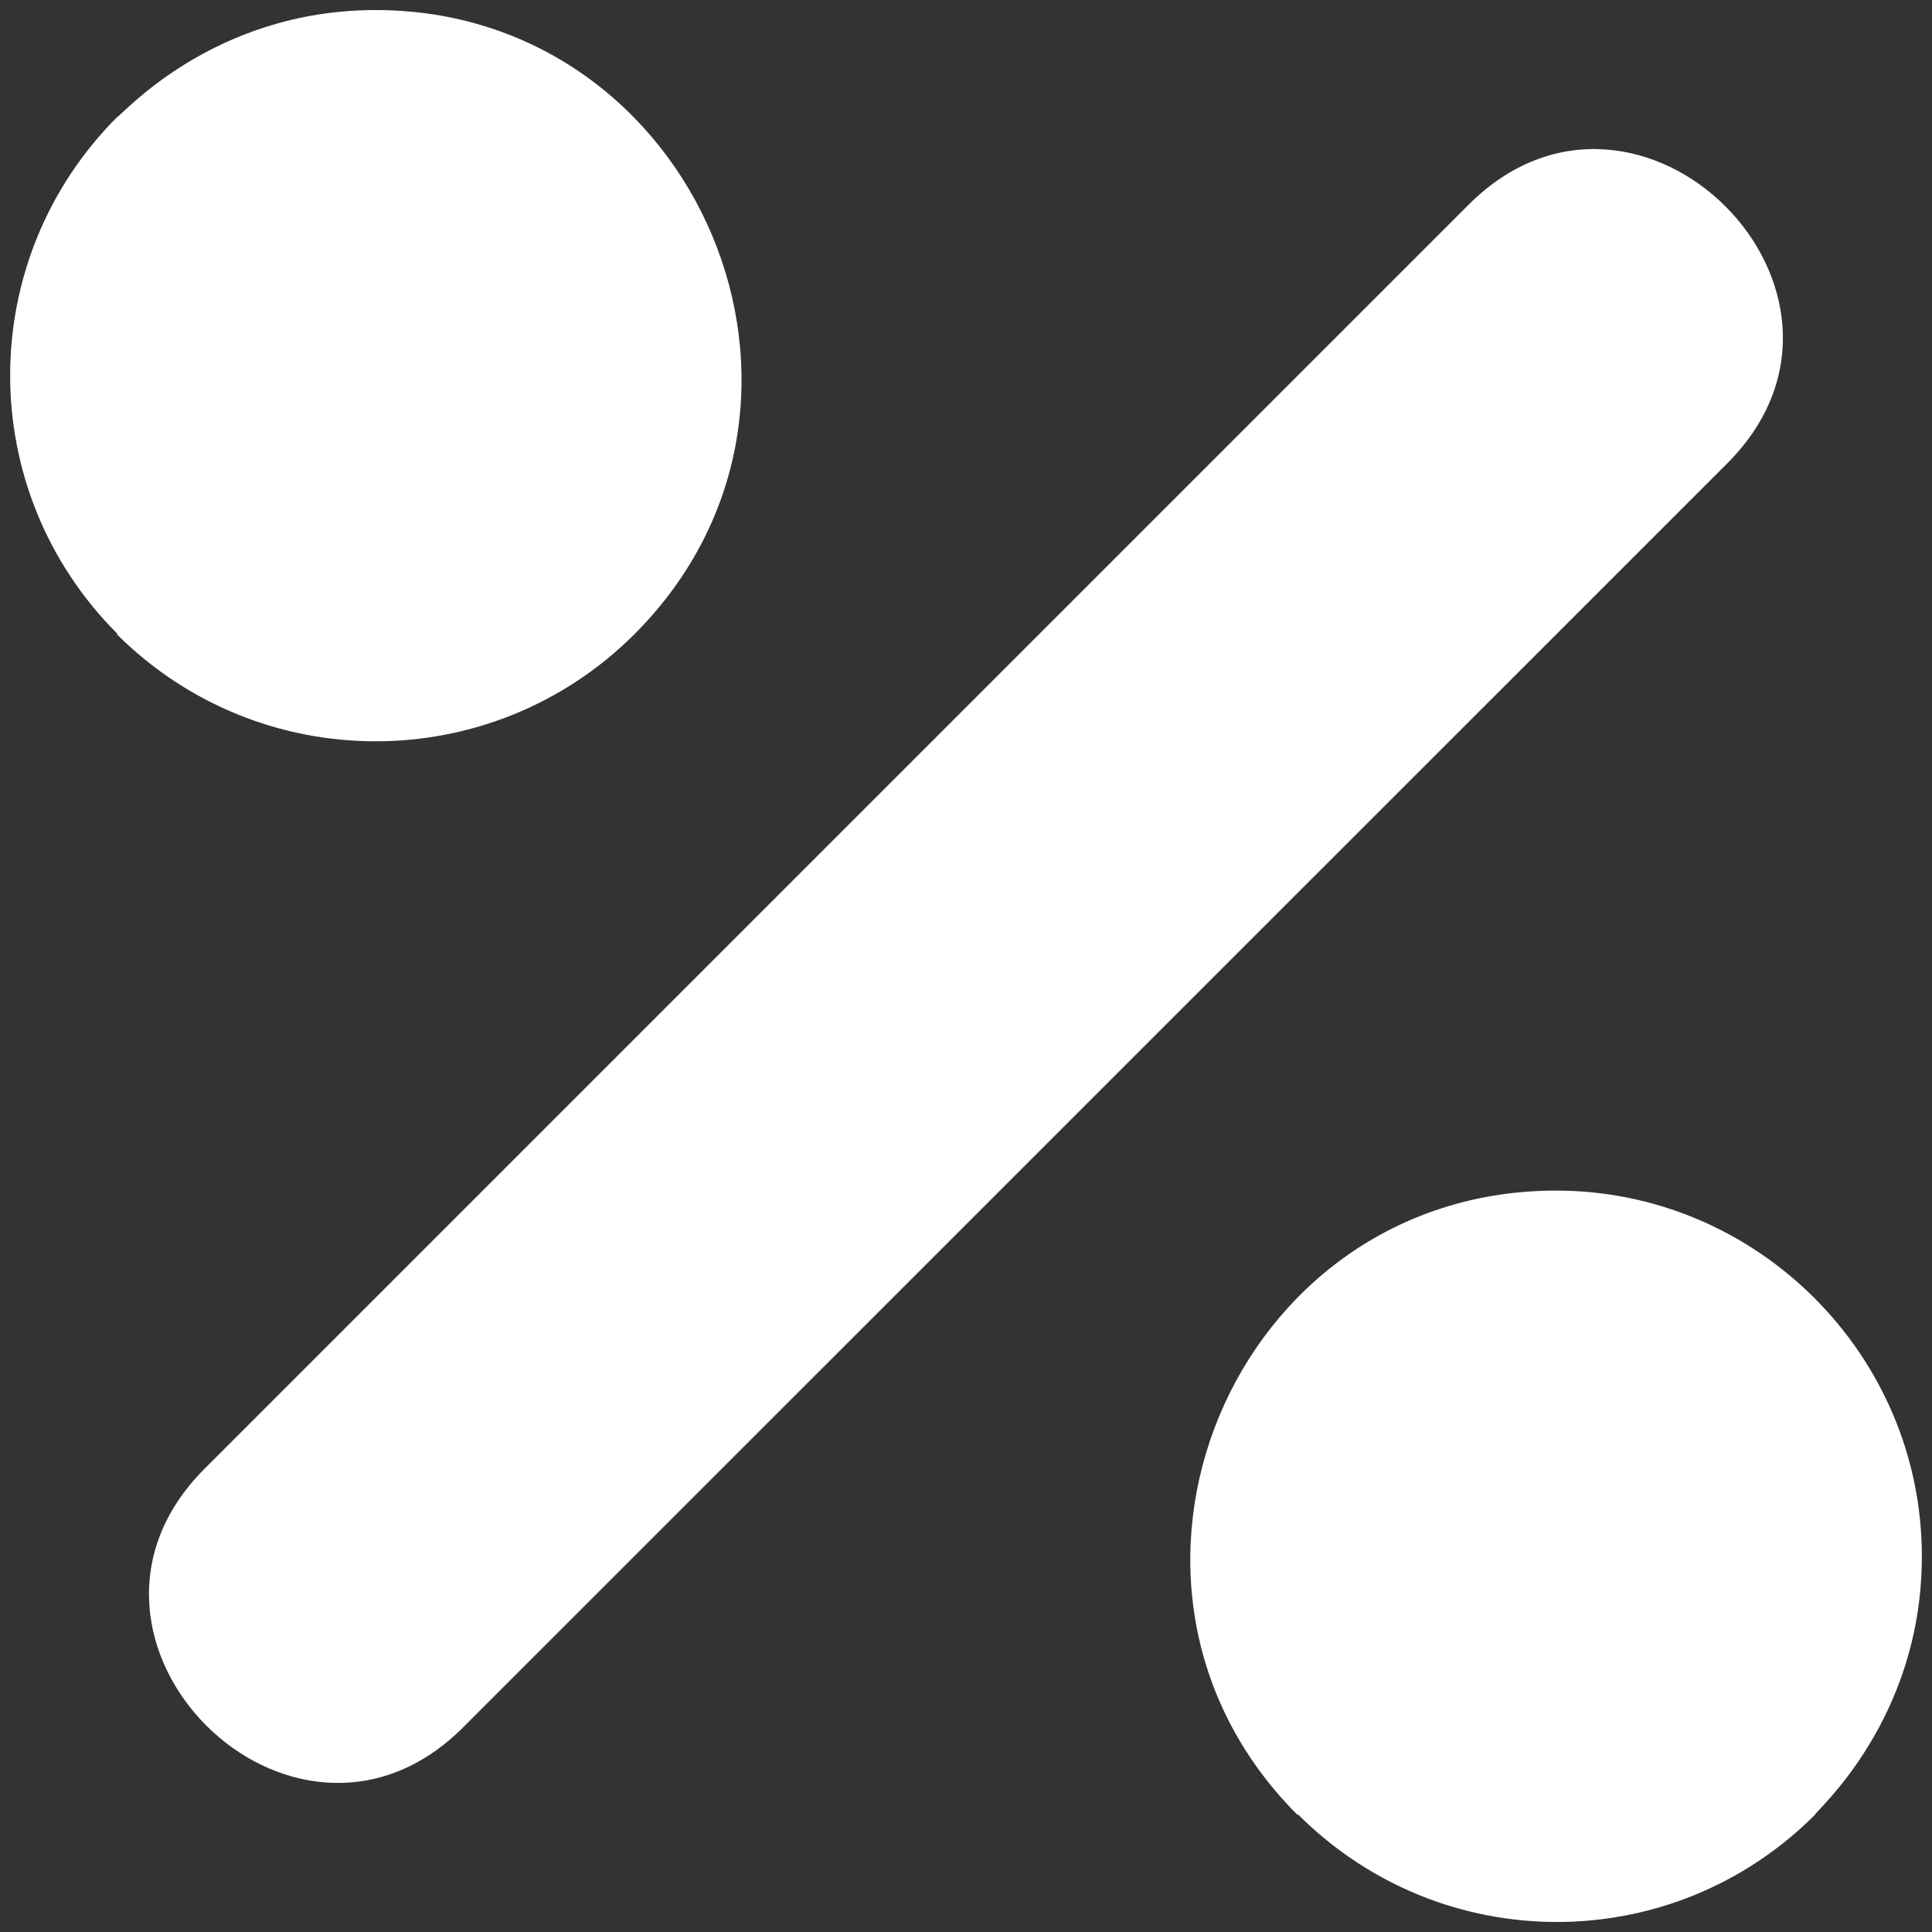
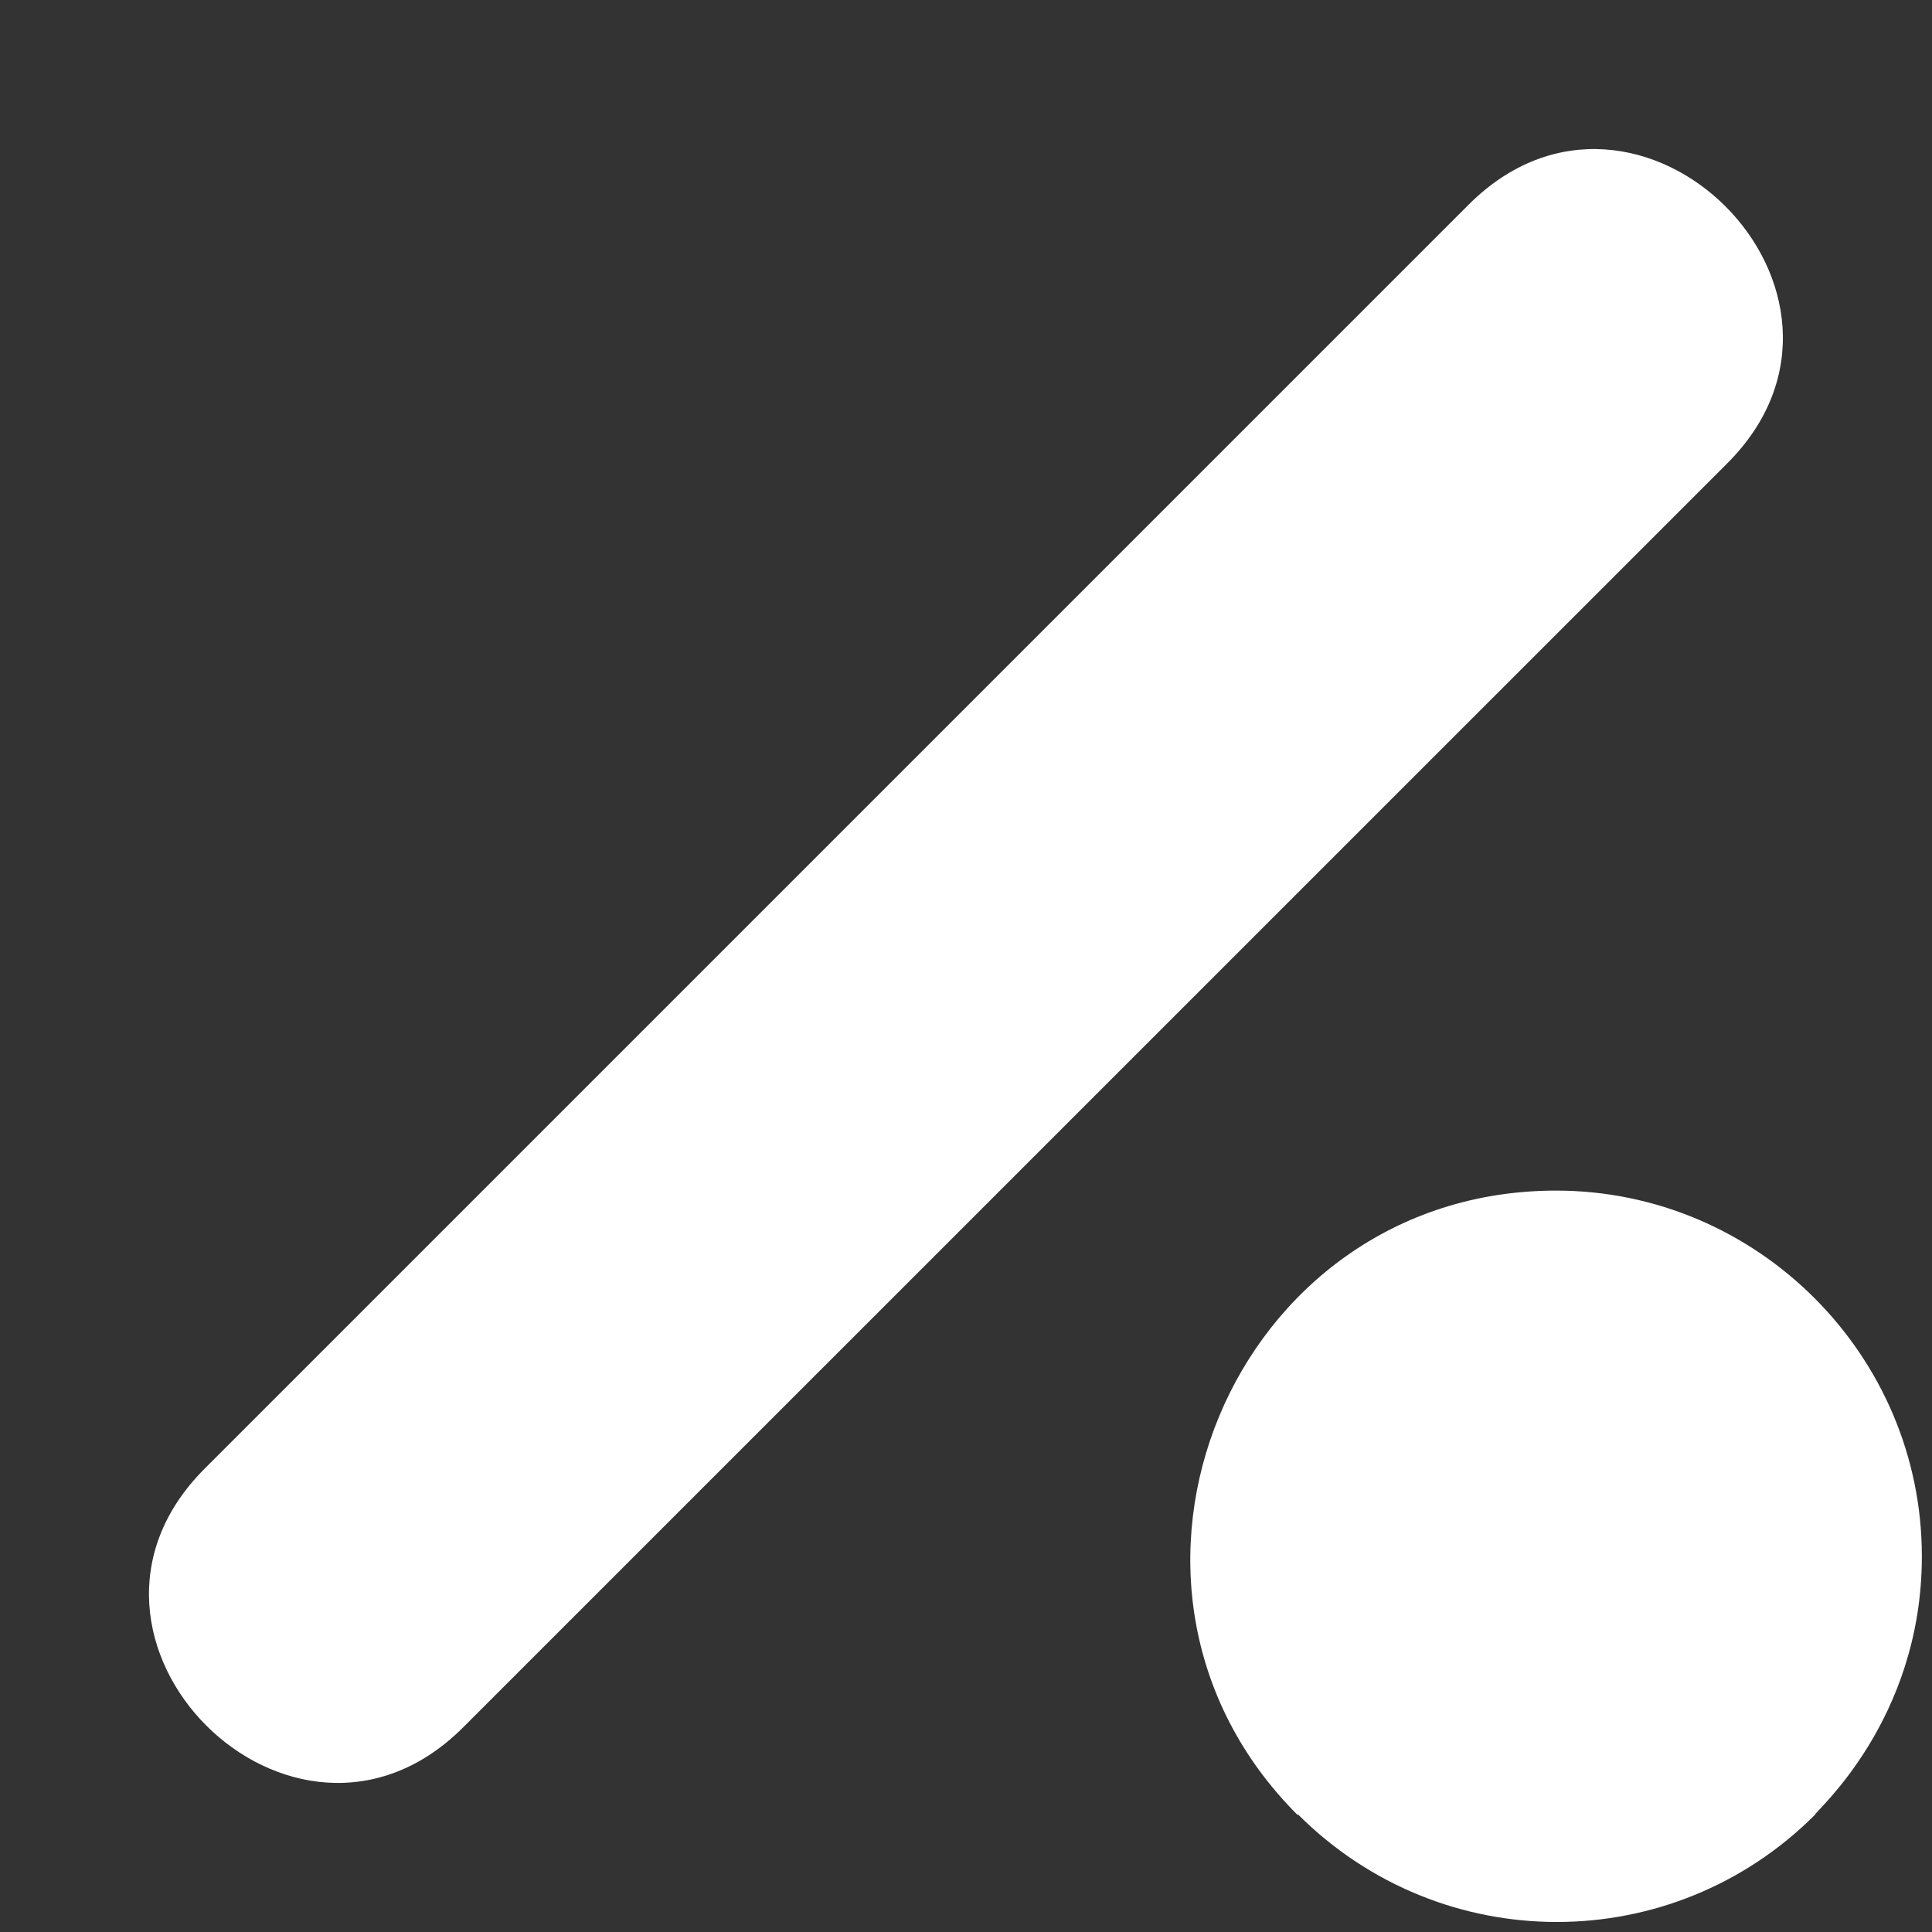
<svg xmlns="http://www.w3.org/2000/svg" width="20" height="20" viewBox="0 0 20 20" fill="none">
  <rect x="0" y="0" width="20" height="20" fill="#333333" stroke="none" />
  <path fill-rule="evenodd" clip-rule="evenodd" d="M17.881 4.796L4.795 17.881C3.034 19.642 0.357 16.965 2.118 15.204L15.203 2.119C16.964 0.358 19.641 3.035 17.881 4.796Z" fill="white" />
  <path fill-rule="evenodd" clip-rule="evenodd" d="M19.895 16.111C19.895 17.814 18.787 18.752 18.787 18.788C17.311 20.264 14.924 20.269 13.437 18.783L13.432 18.788C11.055 16.411 12.749 12.325 16.109 12.325C18.191 12.325 19.895 14.029 19.895 16.111Z" fill="white" />
-   <path fill-rule="evenodd" clip-rule="evenodd" d="M1.211 6.567L1.216 6.562C-0.27 5.076 -0.259 2.688 1.211 1.213C1.247 1.213 2.185 0.104 3.888 0.104C7.218 0.104 8.958 4.175 6.566 6.567C5.085 8.043 2.692 8.043 1.211 6.567Z" fill="white" />
</svg>